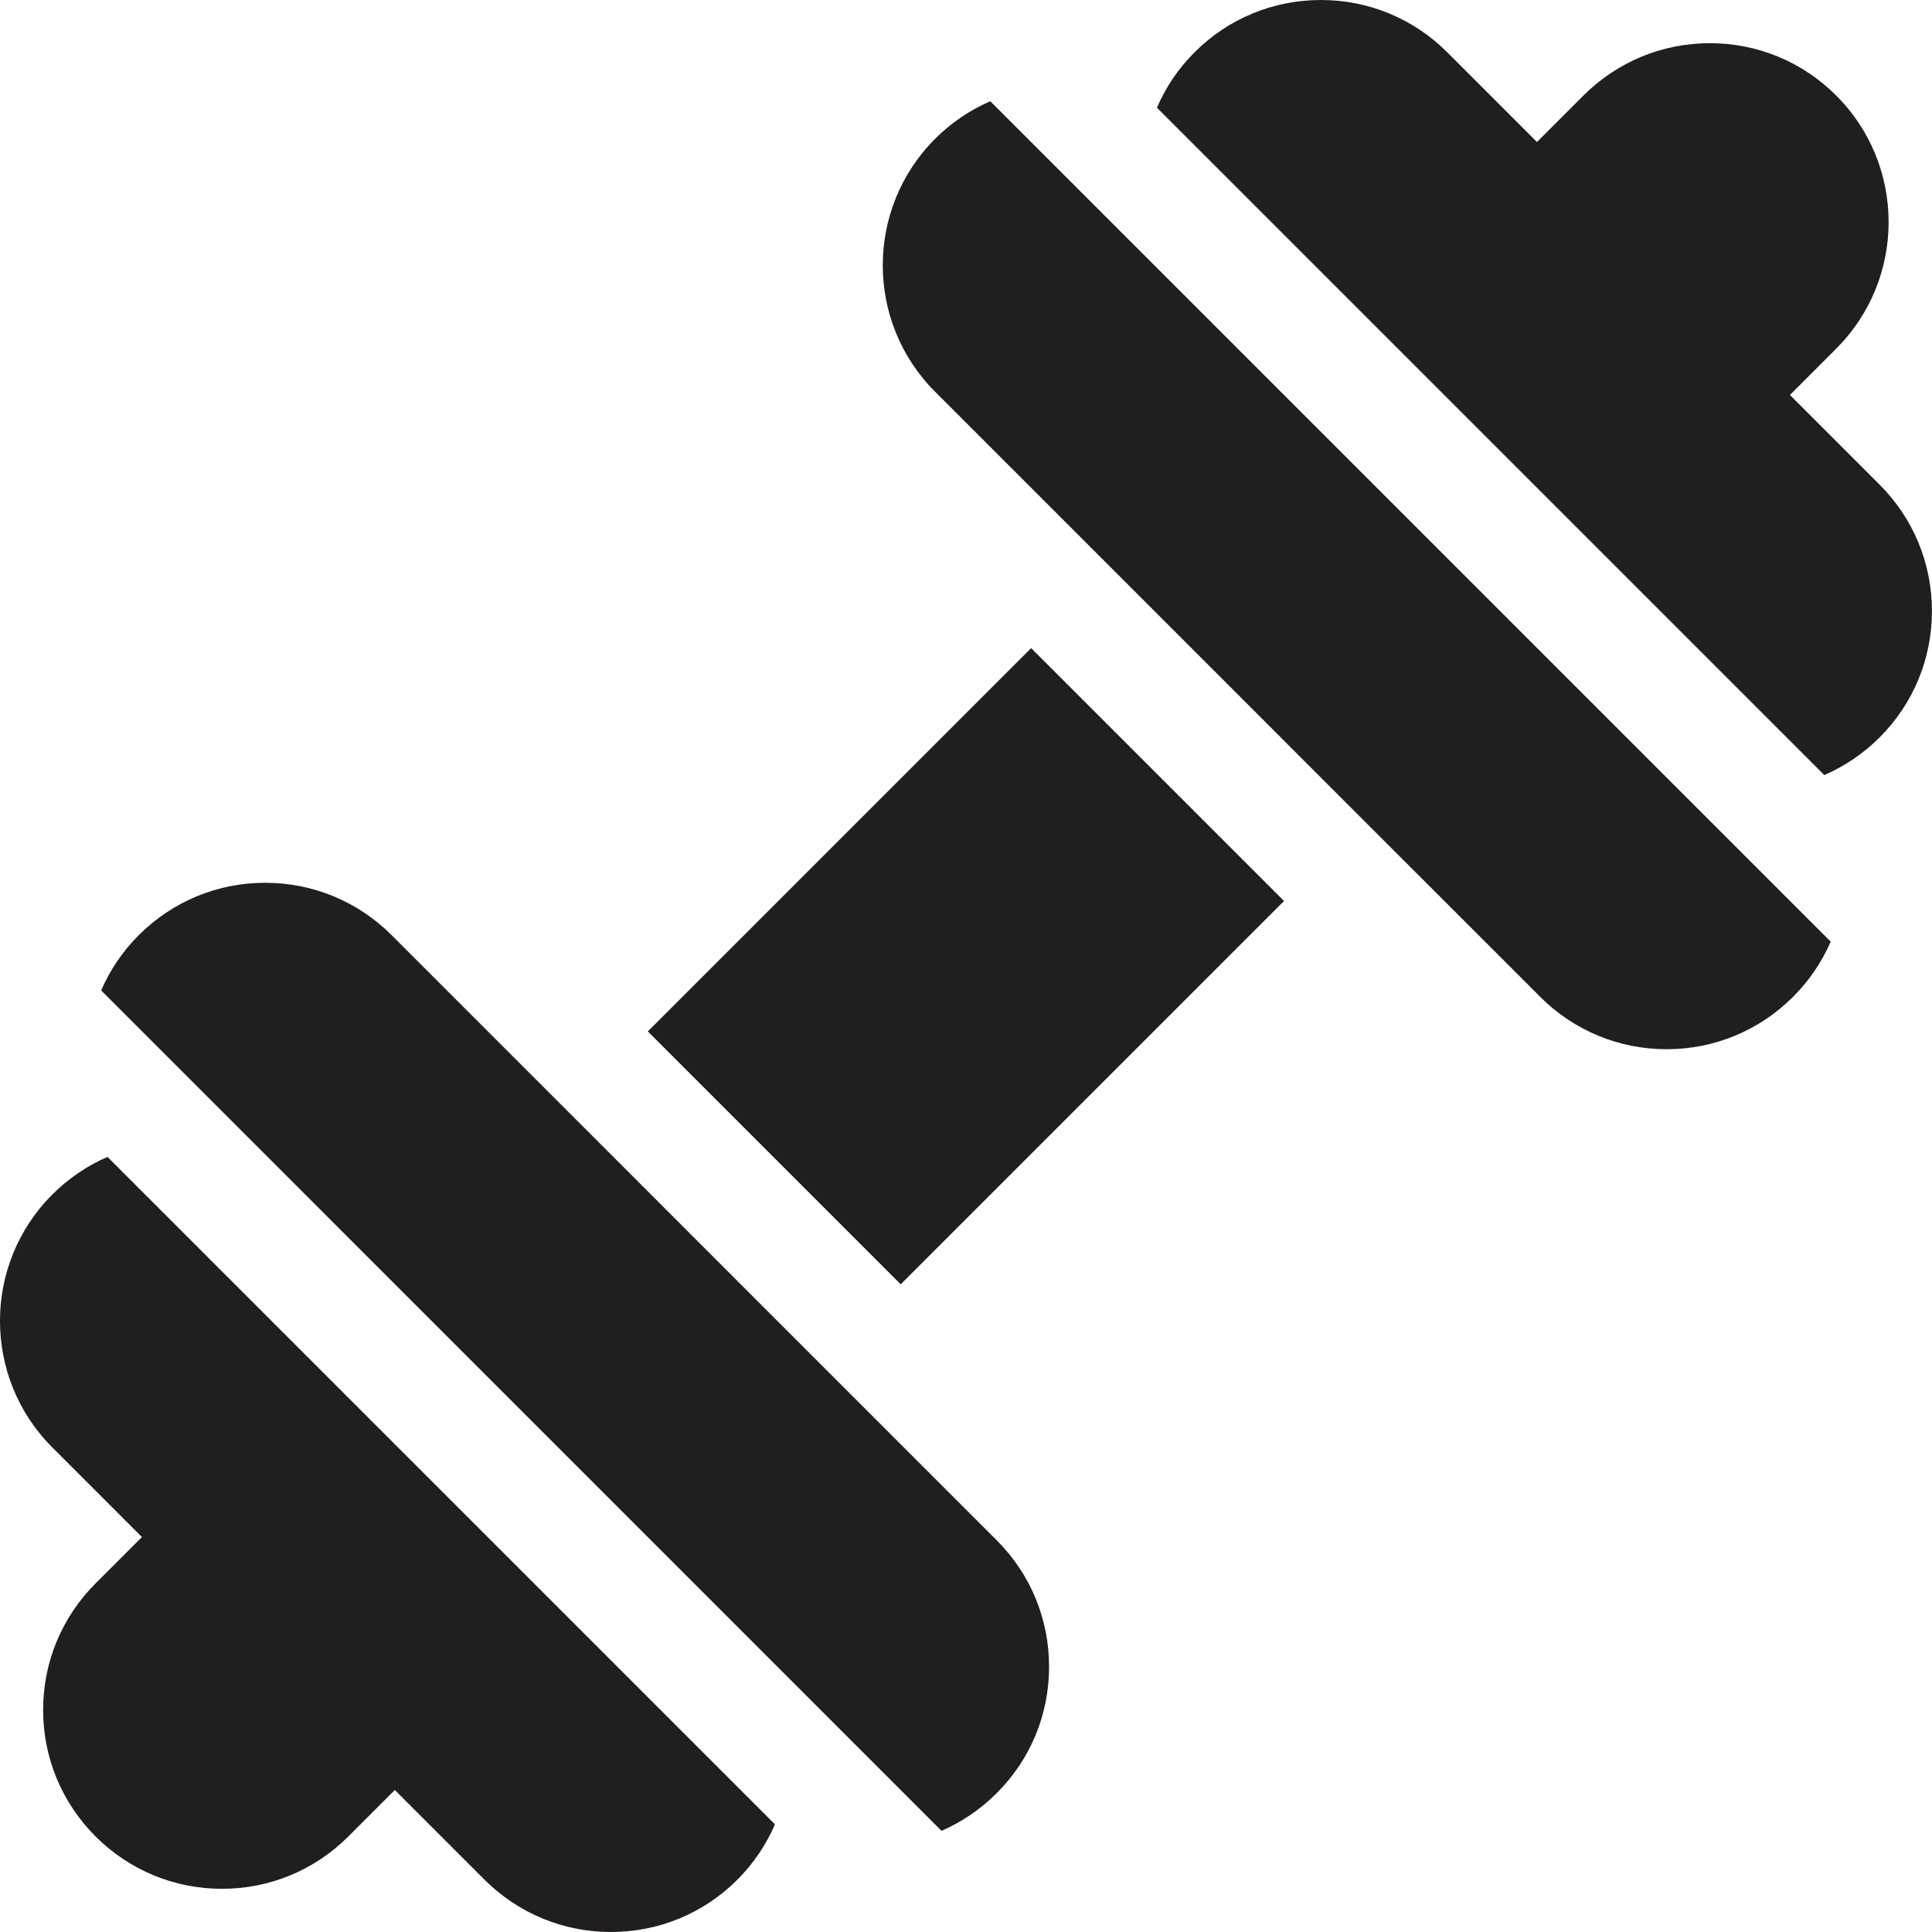
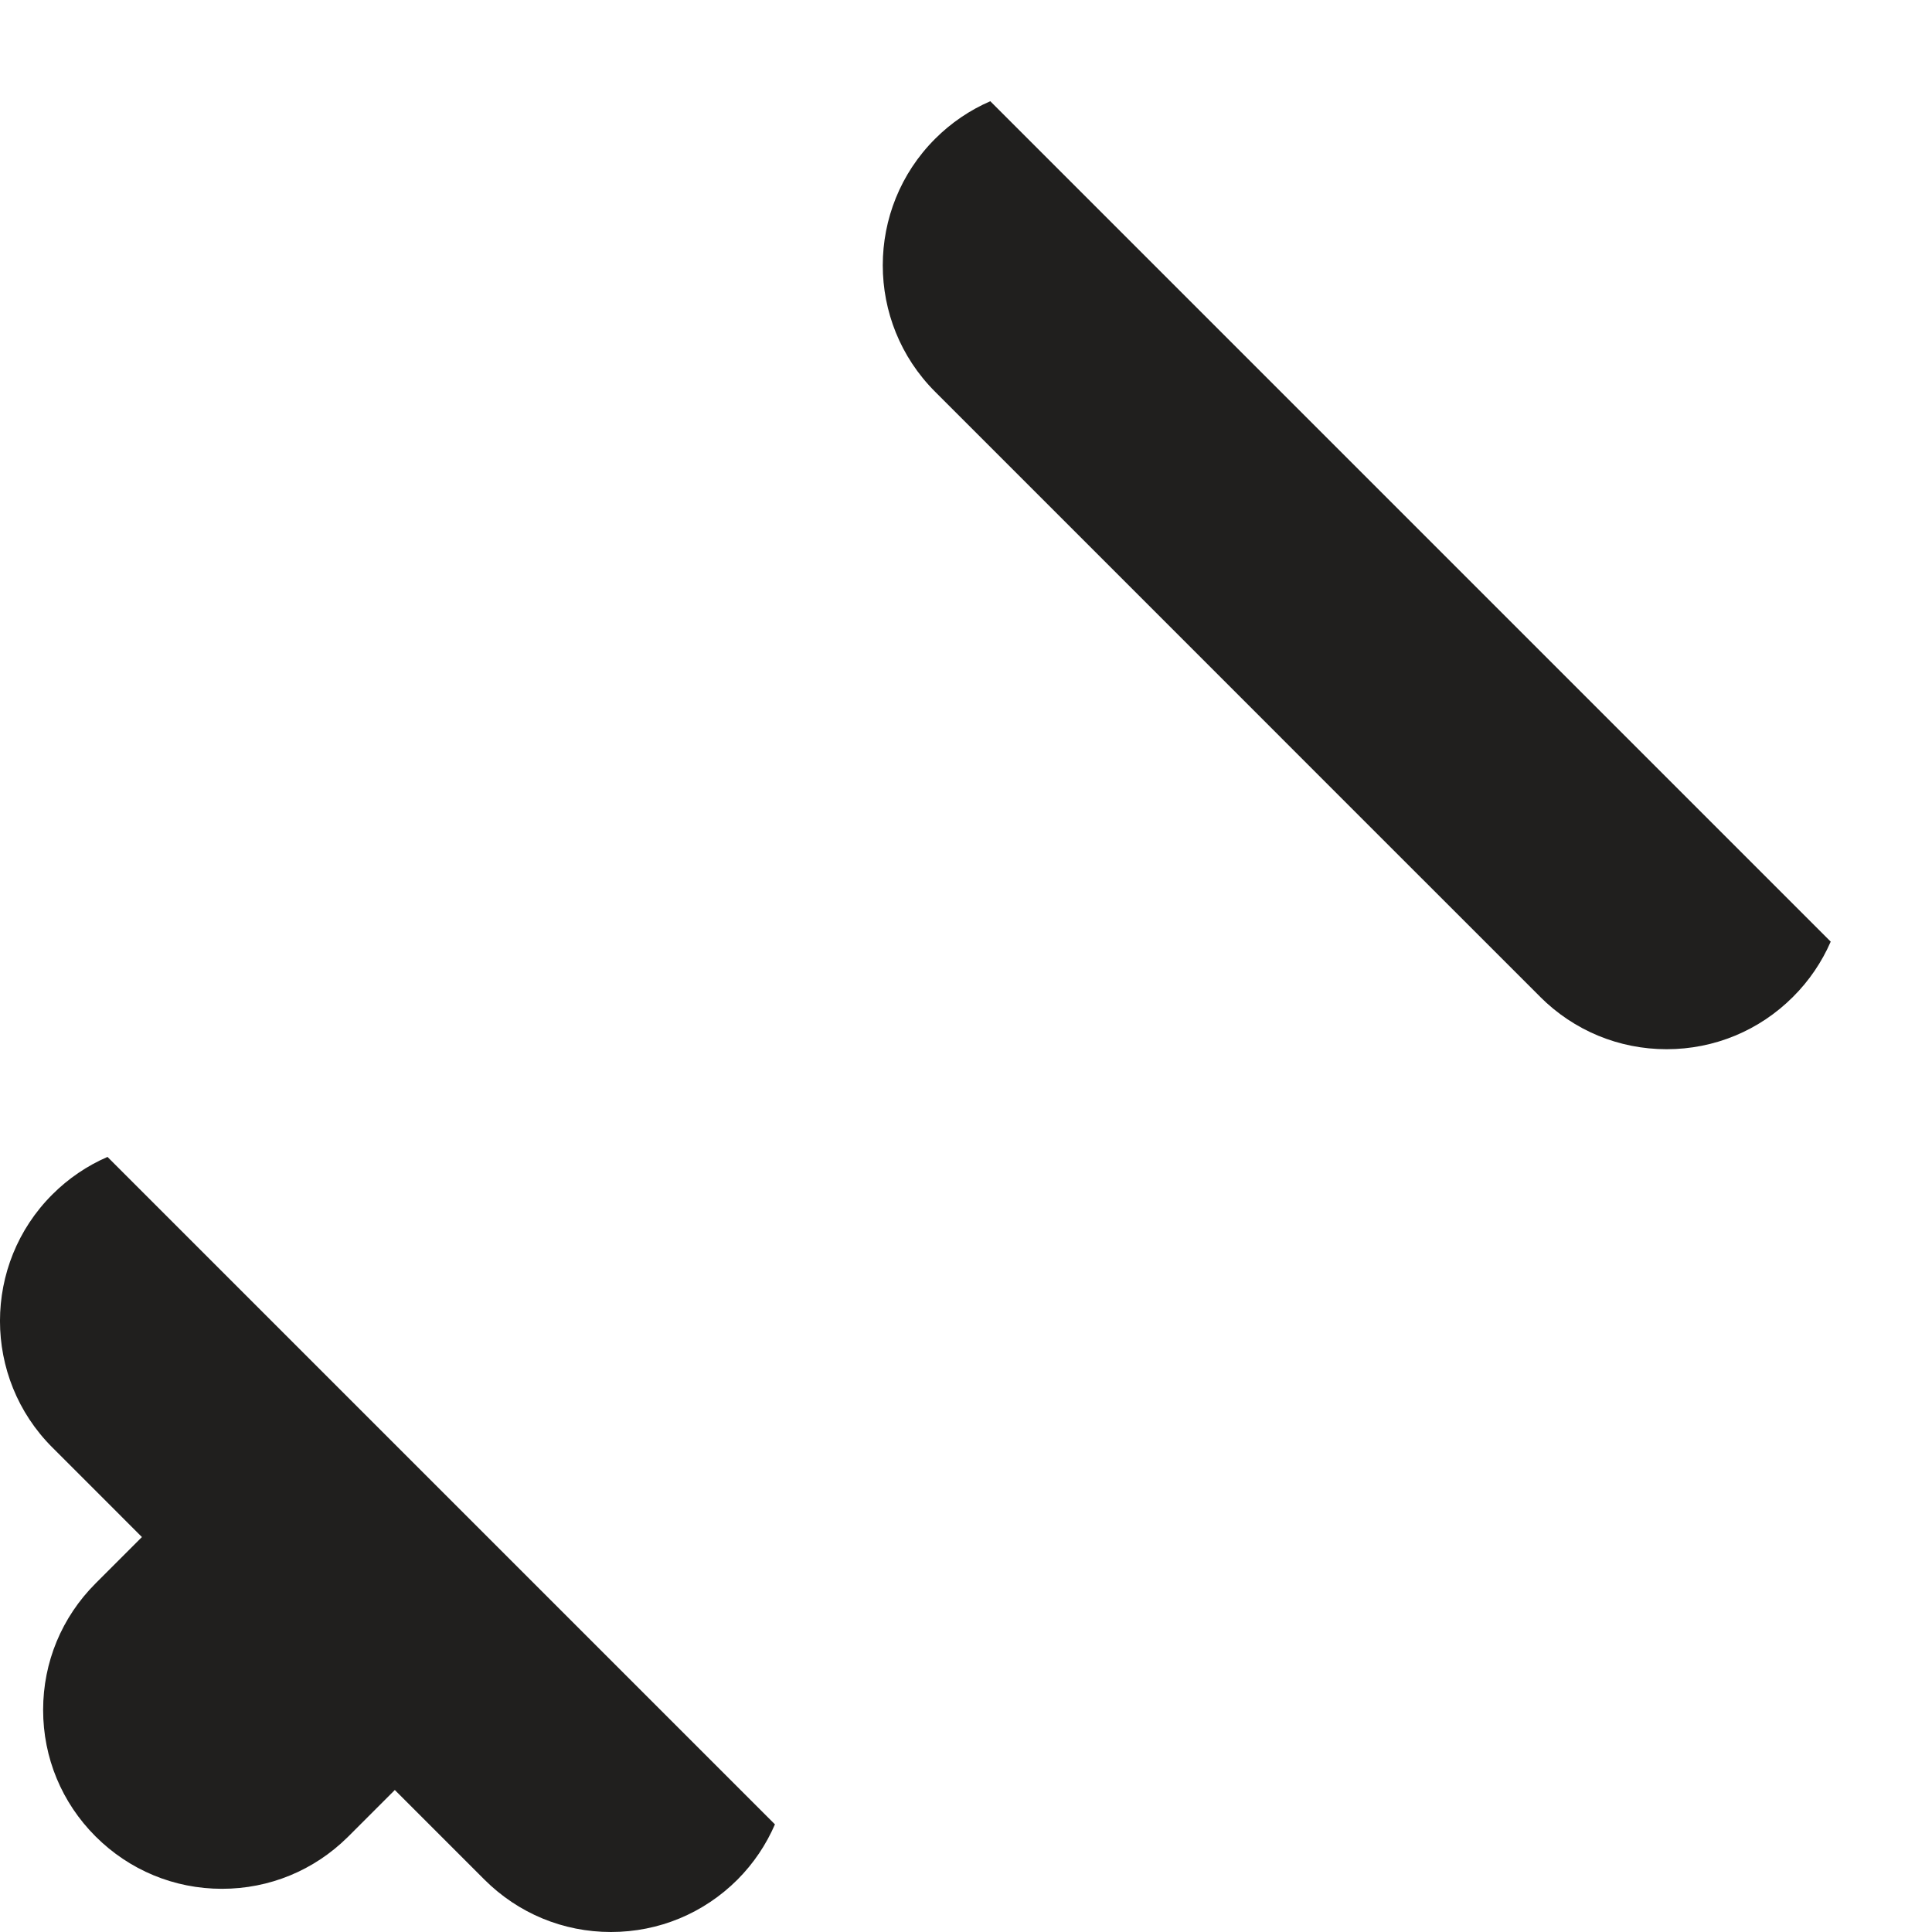
<svg xmlns="http://www.w3.org/2000/svg" width="28" height="28" viewBox="0 0 28 28" fill="none">
  <g clip-path="url(#clip0_891_3063)">
-     <path d="M13.054 18.613L9.389 14.948L14.944 9.393L18.609 13.058L13.054 18.613Z" fill="#201F1E" />
    <path d="M0.758 17.312C-0.253 18.322 -0.253 19.967 0.758 20.977L2.057 22.276L1.384 22.949C0.895 23.439 0.625 24.089 0.625 24.782C0.625 25.474 0.895 26.125 1.384 26.614C1.874 27.104 2.525 27.374 3.217 27.374C3.904 27.374 4.55 27.108 5.038 26.626C5.042 26.622 5.046 26.618 5.05 26.614L5.722 25.942L7.021 27.241C7.511 27.73 8.162 28 8.854 28C9.547 28 10.198 27.73 10.688 27.241C10.925 27.003 11.105 26.731 11.231 26.44L1.558 16.767C1.263 16.895 0.992 17.078 0.758 17.312Z" fill="#201F1E" />
-     <path d="M27.24 7.023L25.941 5.724L26.604 5.061C26.607 5.058 26.61 5.054 26.613 5.051C27.624 4.041 27.624 2.396 26.613 1.386C26.124 0.896 25.473 0.626 24.781 0.626C24.088 0.626 23.438 0.896 22.948 1.385C22.944 1.39 22.939 1.394 22.935 1.398L22.275 2.058L20.976 0.759C20.486 0.27 19.836 0 19.143 0C18.451 0 17.8 0.27 17.311 0.759C17.073 0.997 16.892 1.27 16.767 1.561L26.439 11.233C26.734 11.105 27.005 10.922 27.24 10.688C27.729 10.199 27.999 9.548 27.999 8.856C27.999 8.163 27.729 7.512 27.24 7.023Z" fill="#201F1E" />
-     <path d="M11.893 19.771L8.228 16.105L5.676 13.553C5.186 13.064 4.536 12.794 3.843 12.794C3.151 12.794 2.5 13.064 2.01 13.554C1.773 13.791 1.592 14.063 1.466 14.354L13.645 26.534C13.94 26.405 14.211 26.222 14.445 25.988C14.935 25.498 15.204 24.848 15.204 24.155C15.204 23.463 14.935 22.812 14.445 22.323L11.893 19.771Z" fill="#201F1E" />
    <path d="M13.552 2.012C12.541 3.023 12.541 4.667 13.552 5.677L16.104 8.229L19.769 11.895L19.769 11.895L22.321 14.446L22.321 14.446L22.321 14.447C22.811 14.936 23.462 15.206 24.154 15.206H24.154C24.846 15.206 25.497 14.936 25.986 14.447C26.221 14.213 26.404 13.941 26.532 13.647L14.352 1.467C14.057 1.595 13.786 1.778 13.552 2.012Z" fill="#201F1E" />
  </g>
  <defs>
    <clipPath id="clip0_891_3063">
      <rect width="28" height="28" fill="white" />
    </clipPath>
  </defs>
</svg>